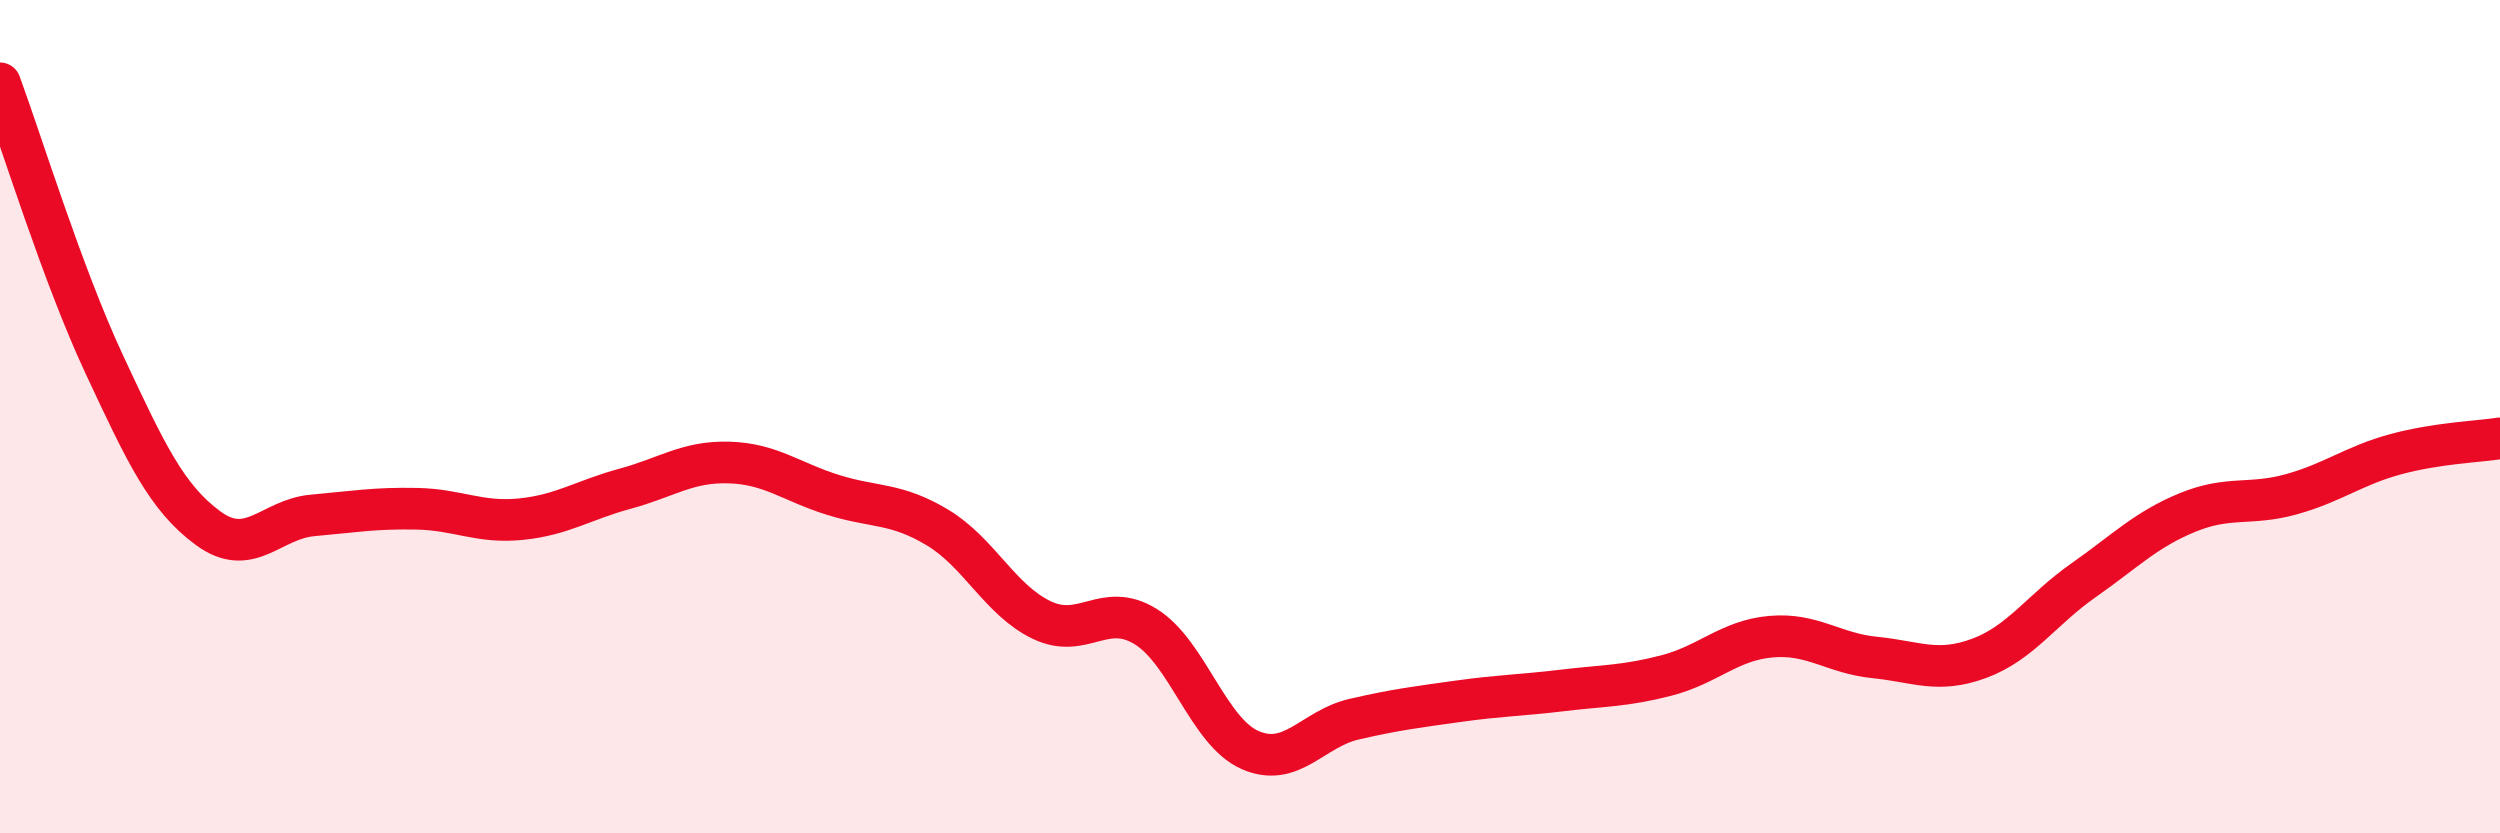
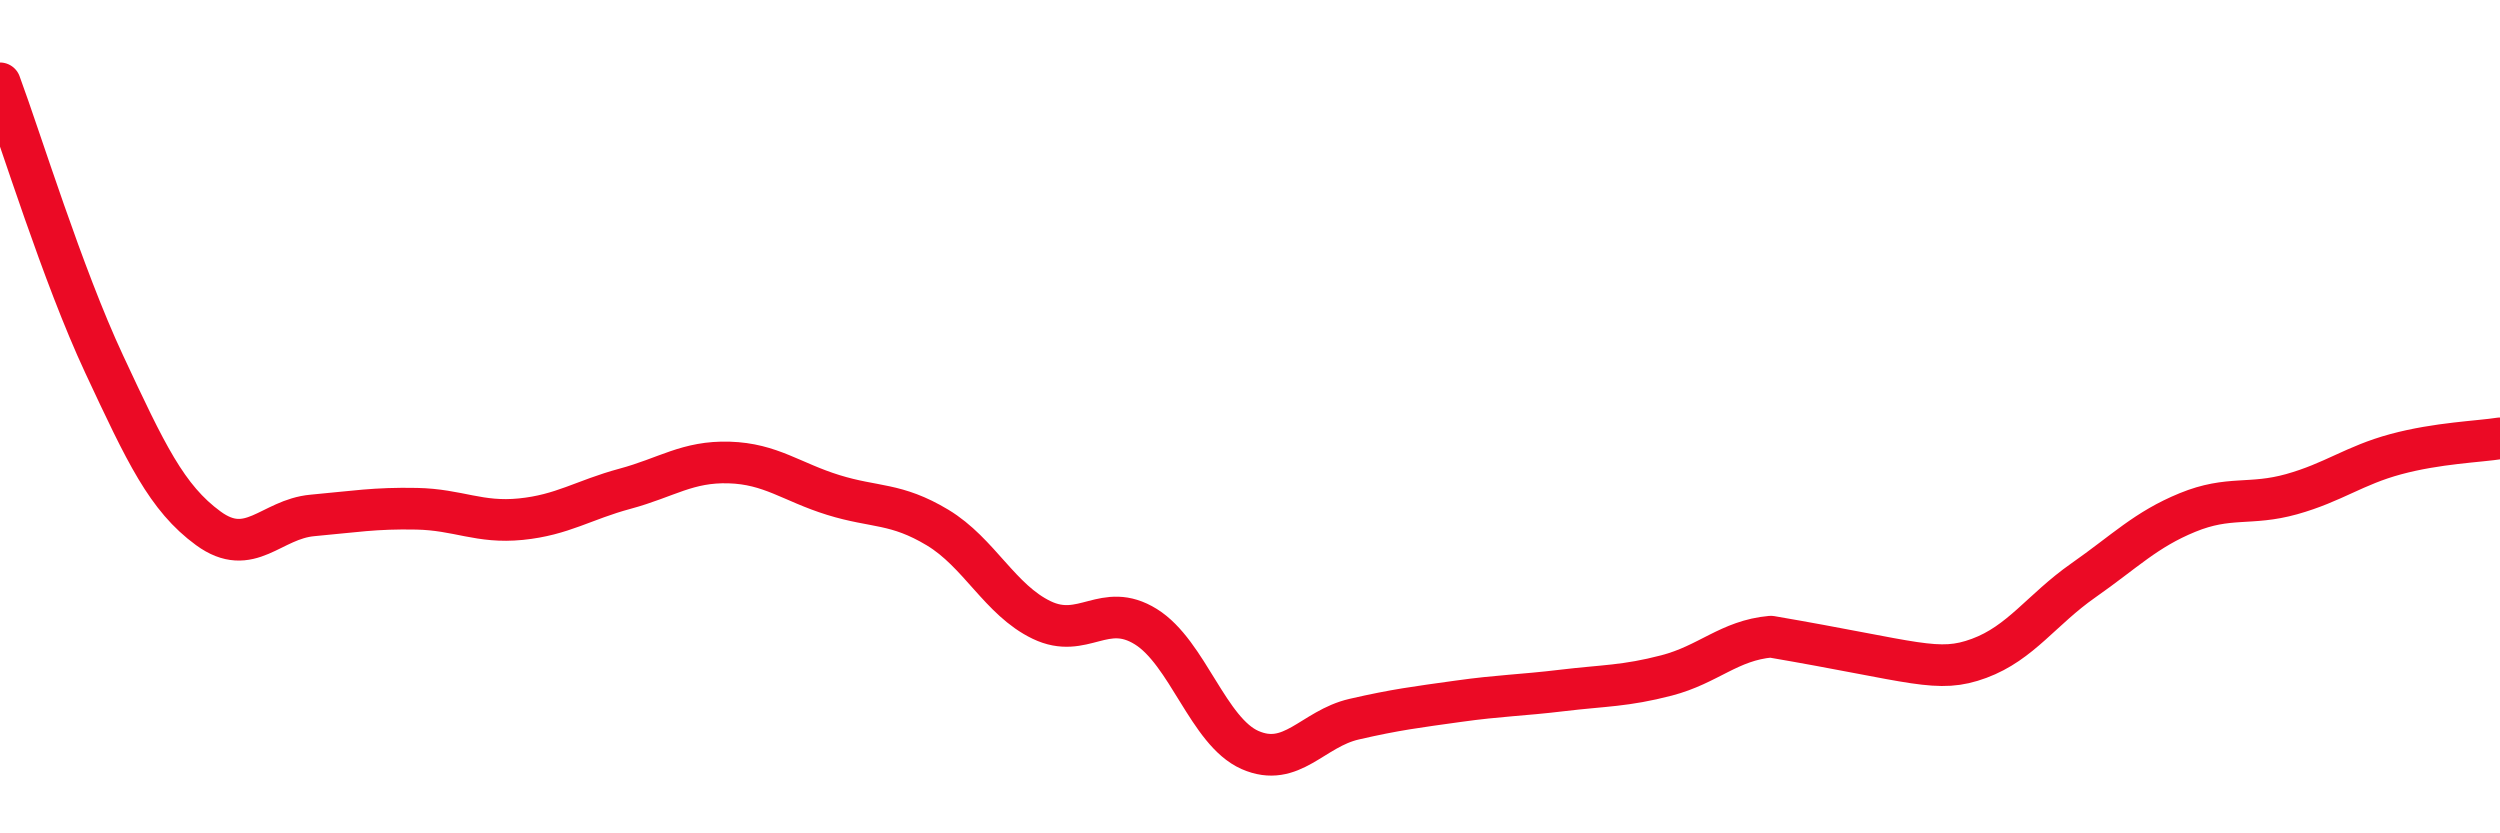
<svg xmlns="http://www.w3.org/2000/svg" width="60" height="20" viewBox="0 0 60 20">
-   <path d="M 0,2 C 0.5,3.35 1.5,6.6 2.5,8.74 C 3.5,10.88 4,11.95 5,12.68 C 6,13.41 6.5,12.46 7.5,12.37 C 8.5,12.28 9,12.19 10,12.21 C 11,12.23 11.5,12.56 12.5,12.46 C 13.5,12.36 14,12 15,11.73 C 16,11.46 16.5,11.07 17.5,11.1 C 18.5,11.13 19,11.57 20,11.88 C 21,12.19 21.5,12.06 22.5,12.66 C 23.5,13.26 24,14.4 25,14.88 C 26,15.36 26.5,14.42 27.5,15.04 C 28.5,15.66 29,17.56 30,18 C 31,18.44 31.5,17.49 32.5,17.26 C 33.5,17.03 34,16.97 35,16.83 C 36,16.69 36.5,16.69 37.5,16.57 C 38.5,16.45 39,16.47 40,16.21 C 41,15.95 41.5,15.37 42.5,15.28 C 43.5,15.19 44,15.68 45,15.78 C 46,15.88 46.5,16.17 47.5,15.8 C 48.5,15.43 49,14.63 50,13.93 C 51,13.23 51.5,12.71 52.5,12.3 C 53.5,11.89 54,12.14 55,11.86 C 56,11.58 56.5,11.17 57.5,10.9 C 58.5,10.63 59.5,10.6 60,10.52L60 20L0 20Z" fill="#EB0A25" opacity="0.1" stroke-linecap="round" stroke-linejoin="round" />
-   <path d="M 0,2 C 0.5,3.35 1.5,6.6 2.5,8.74 C 3.5,10.88 4,11.95 5,12.68 C 6,13.41 6.5,12.46 7.5,12.37 C 8.5,12.28 9,12.19 10,12.21 C 11,12.23 11.5,12.56 12.5,12.46 C 13.5,12.36 14,12 15,11.73 C 16,11.46 16.5,11.07 17.5,11.1 C 18.5,11.13 19,11.57 20,11.88 C 21,12.19 21.5,12.06 22.5,12.66 C 23.5,13.26 24,14.4 25,14.88 C 26,15.36 26.5,14.42 27.5,15.04 C 28.5,15.66 29,17.56 30,18 C 31,18.44 31.5,17.49 32.5,17.26 C 33.5,17.03 34,16.97 35,16.83 C 36,16.69 36.5,16.69 37.5,16.57 C 38.5,16.45 39,16.47 40,16.21 C 41,15.95 41.5,15.37 42.5,15.28 C 43.5,15.19 44,15.68 45,15.78 C 46,15.88 46.5,16.17 47.5,15.8 C 48.5,15.43 49,14.63 50,13.93 C 51,13.23 51.5,12.71 52.5,12.3 C 53.5,11.89 54,12.14 55,11.86 C 56,11.58 56.5,11.17 57.5,10.9 C 58.5,10.63 59.5,10.6 60,10.52" stroke="#EB0A25" stroke-width="1" fill="none" stroke-linecap="round" stroke-linejoin="round" />
+   <path d="M 0,2 C 0.5,3.35 1.5,6.6 2.5,8.74 C 3.5,10.88 4,11.95 5,12.68 C 6,13.41 6.5,12.46 7.5,12.37 C 8.5,12.28 9,12.19 10,12.21 C 11,12.23 11.5,12.56 12.5,12.46 C 13.5,12.36 14,12 15,11.73 C 16,11.46 16.5,11.07 17.5,11.1 C 18.5,11.13 19,11.57 20,11.88 C 21,12.19 21.5,12.06 22.5,12.66 C 23.5,13.26 24,14.4 25,14.88 C 26,15.36 26.5,14.42 27.5,15.04 C 28.5,15.66 29,17.56 30,18 C 31,18.44 31.5,17.49 32.5,17.26 C 33.5,17.03 34,16.97 35,16.83 C 36,16.69 36.5,16.69 37.5,16.57 C 38.5,16.45 39,16.47 40,16.21 C 41,15.95 41.5,15.37 42.5,15.28 C 46,15.88 46.5,16.17 47.5,15.8 C 48.5,15.43 49,14.63 50,13.93 C 51,13.23 51.5,12.71 52.5,12.3 C 53.5,11.89 54,12.14 55,11.86 C 56,11.58 56.5,11.17 57.5,10.9 C 58.5,10.63 59.5,10.6 60,10.52" stroke="#EB0A25" stroke-width="1" fill="none" stroke-linecap="round" stroke-linejoin="round" />
</svg>